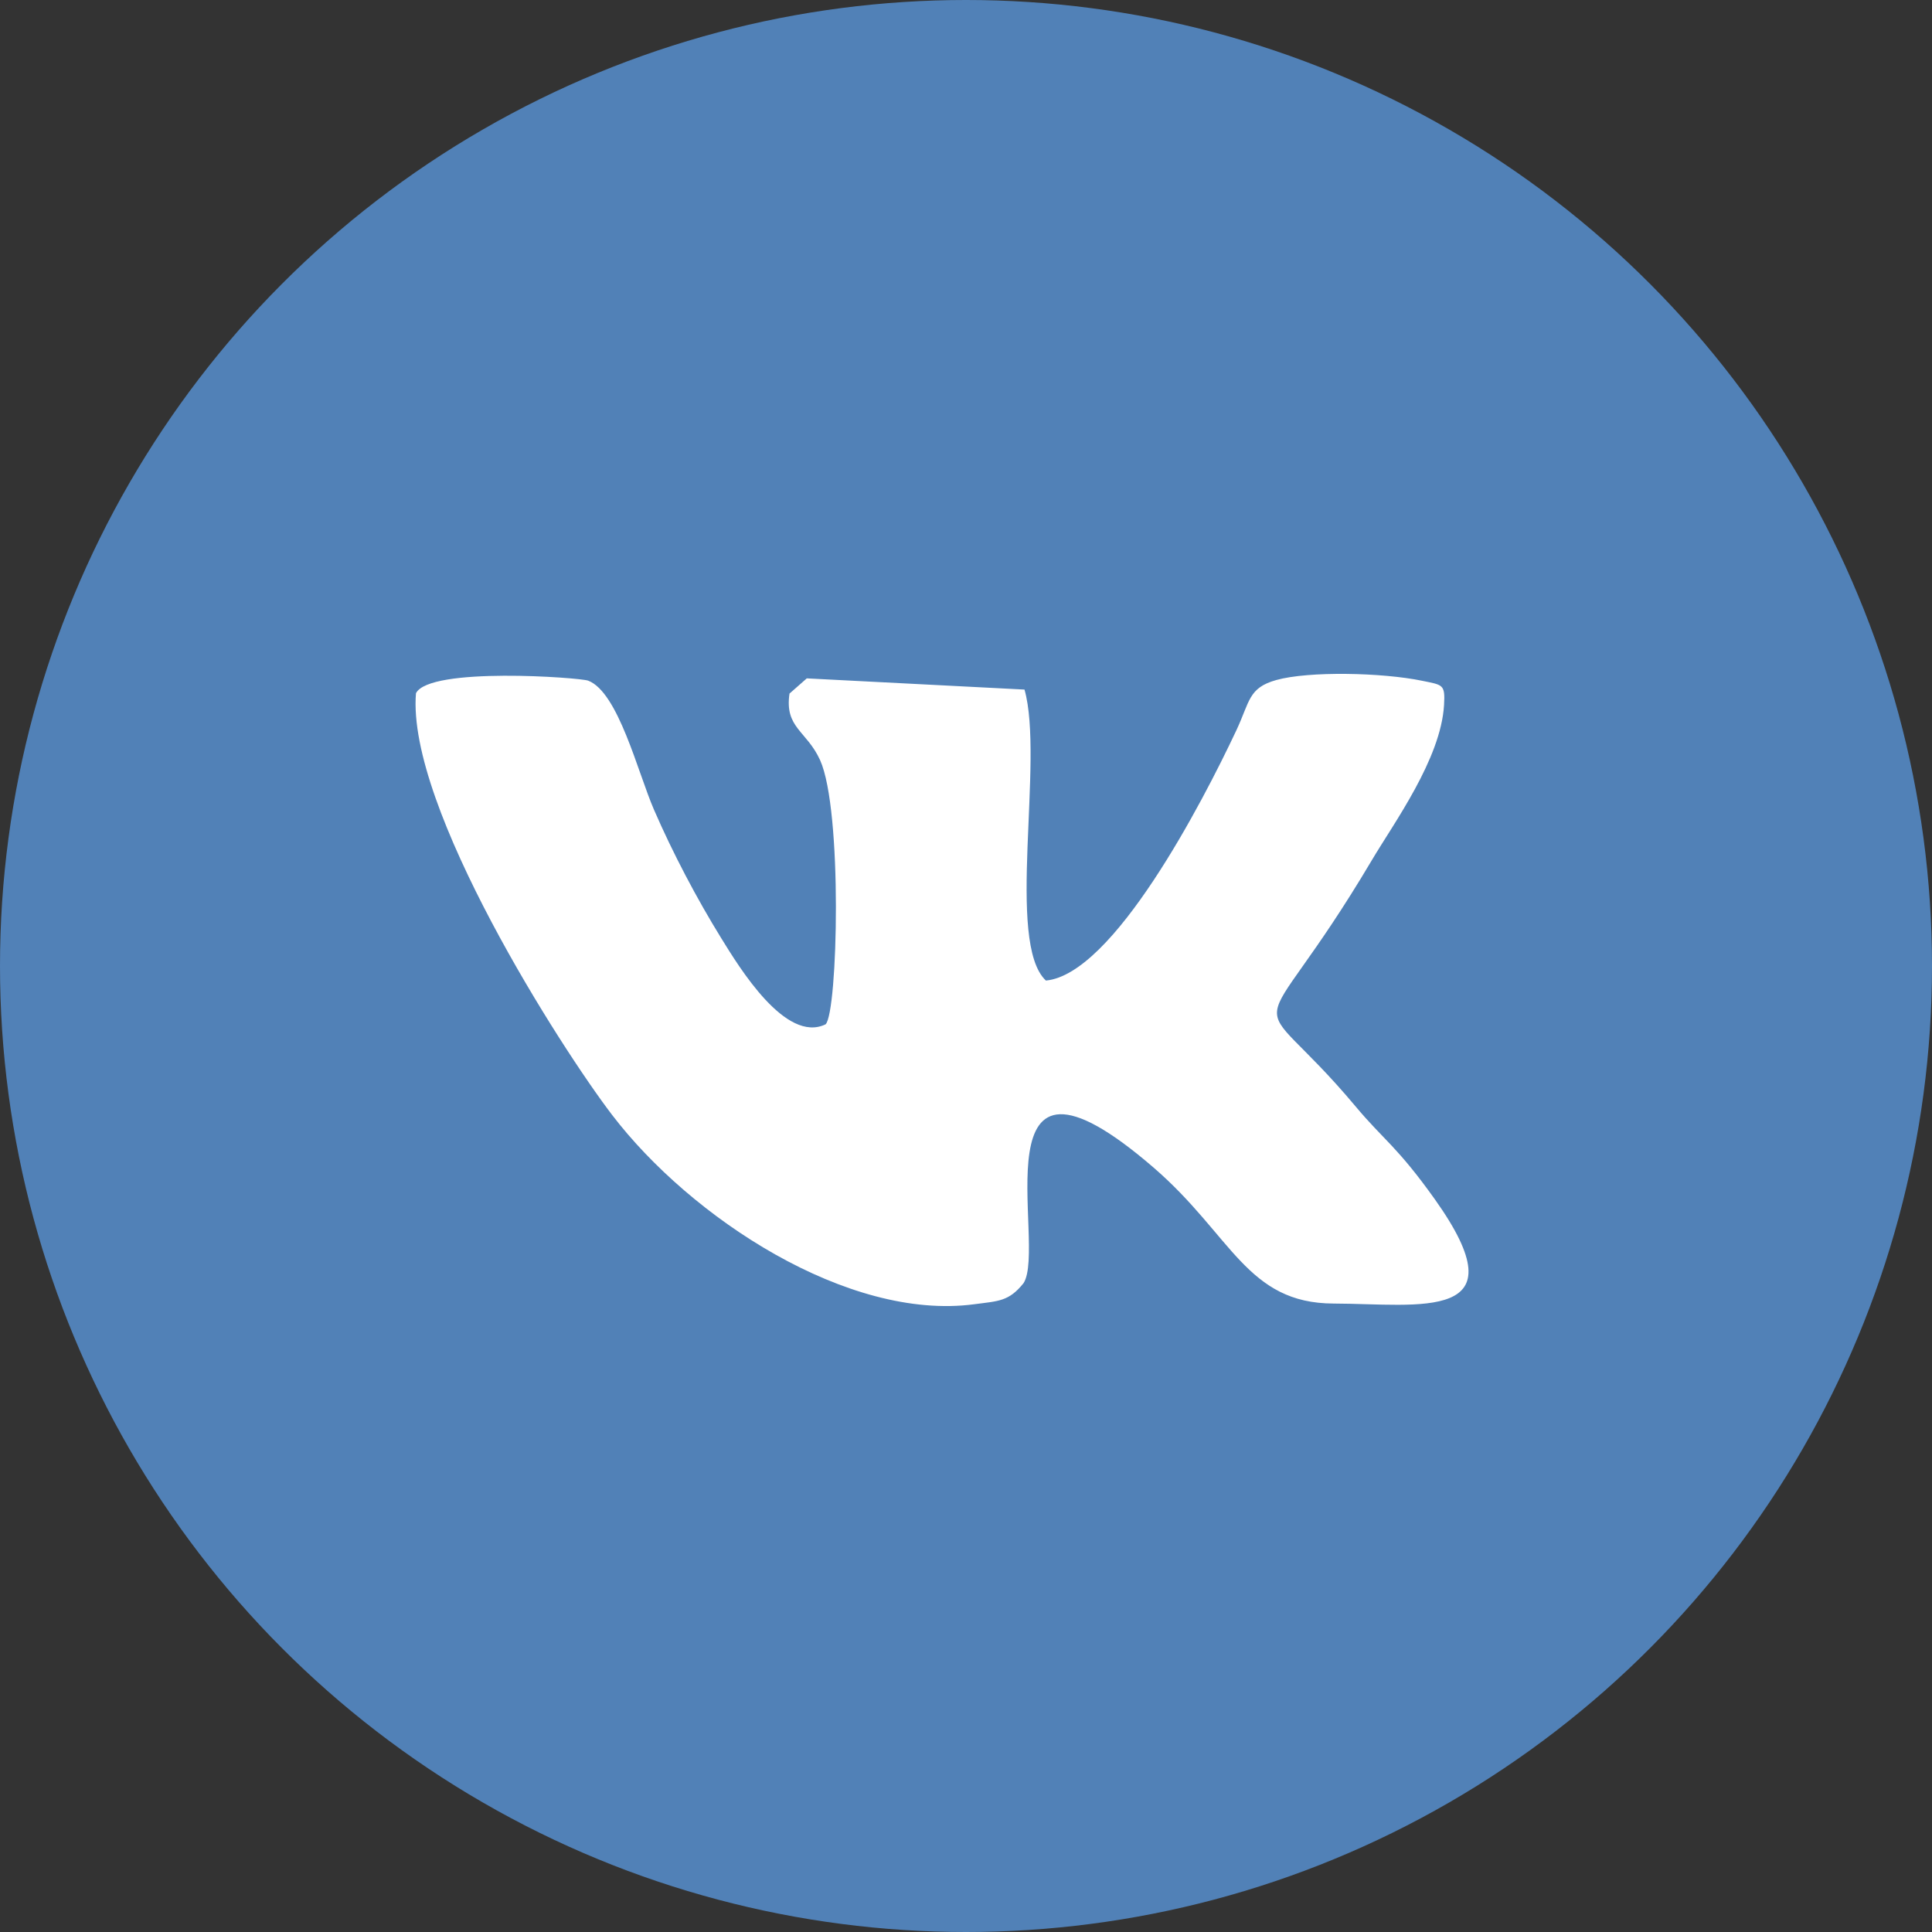
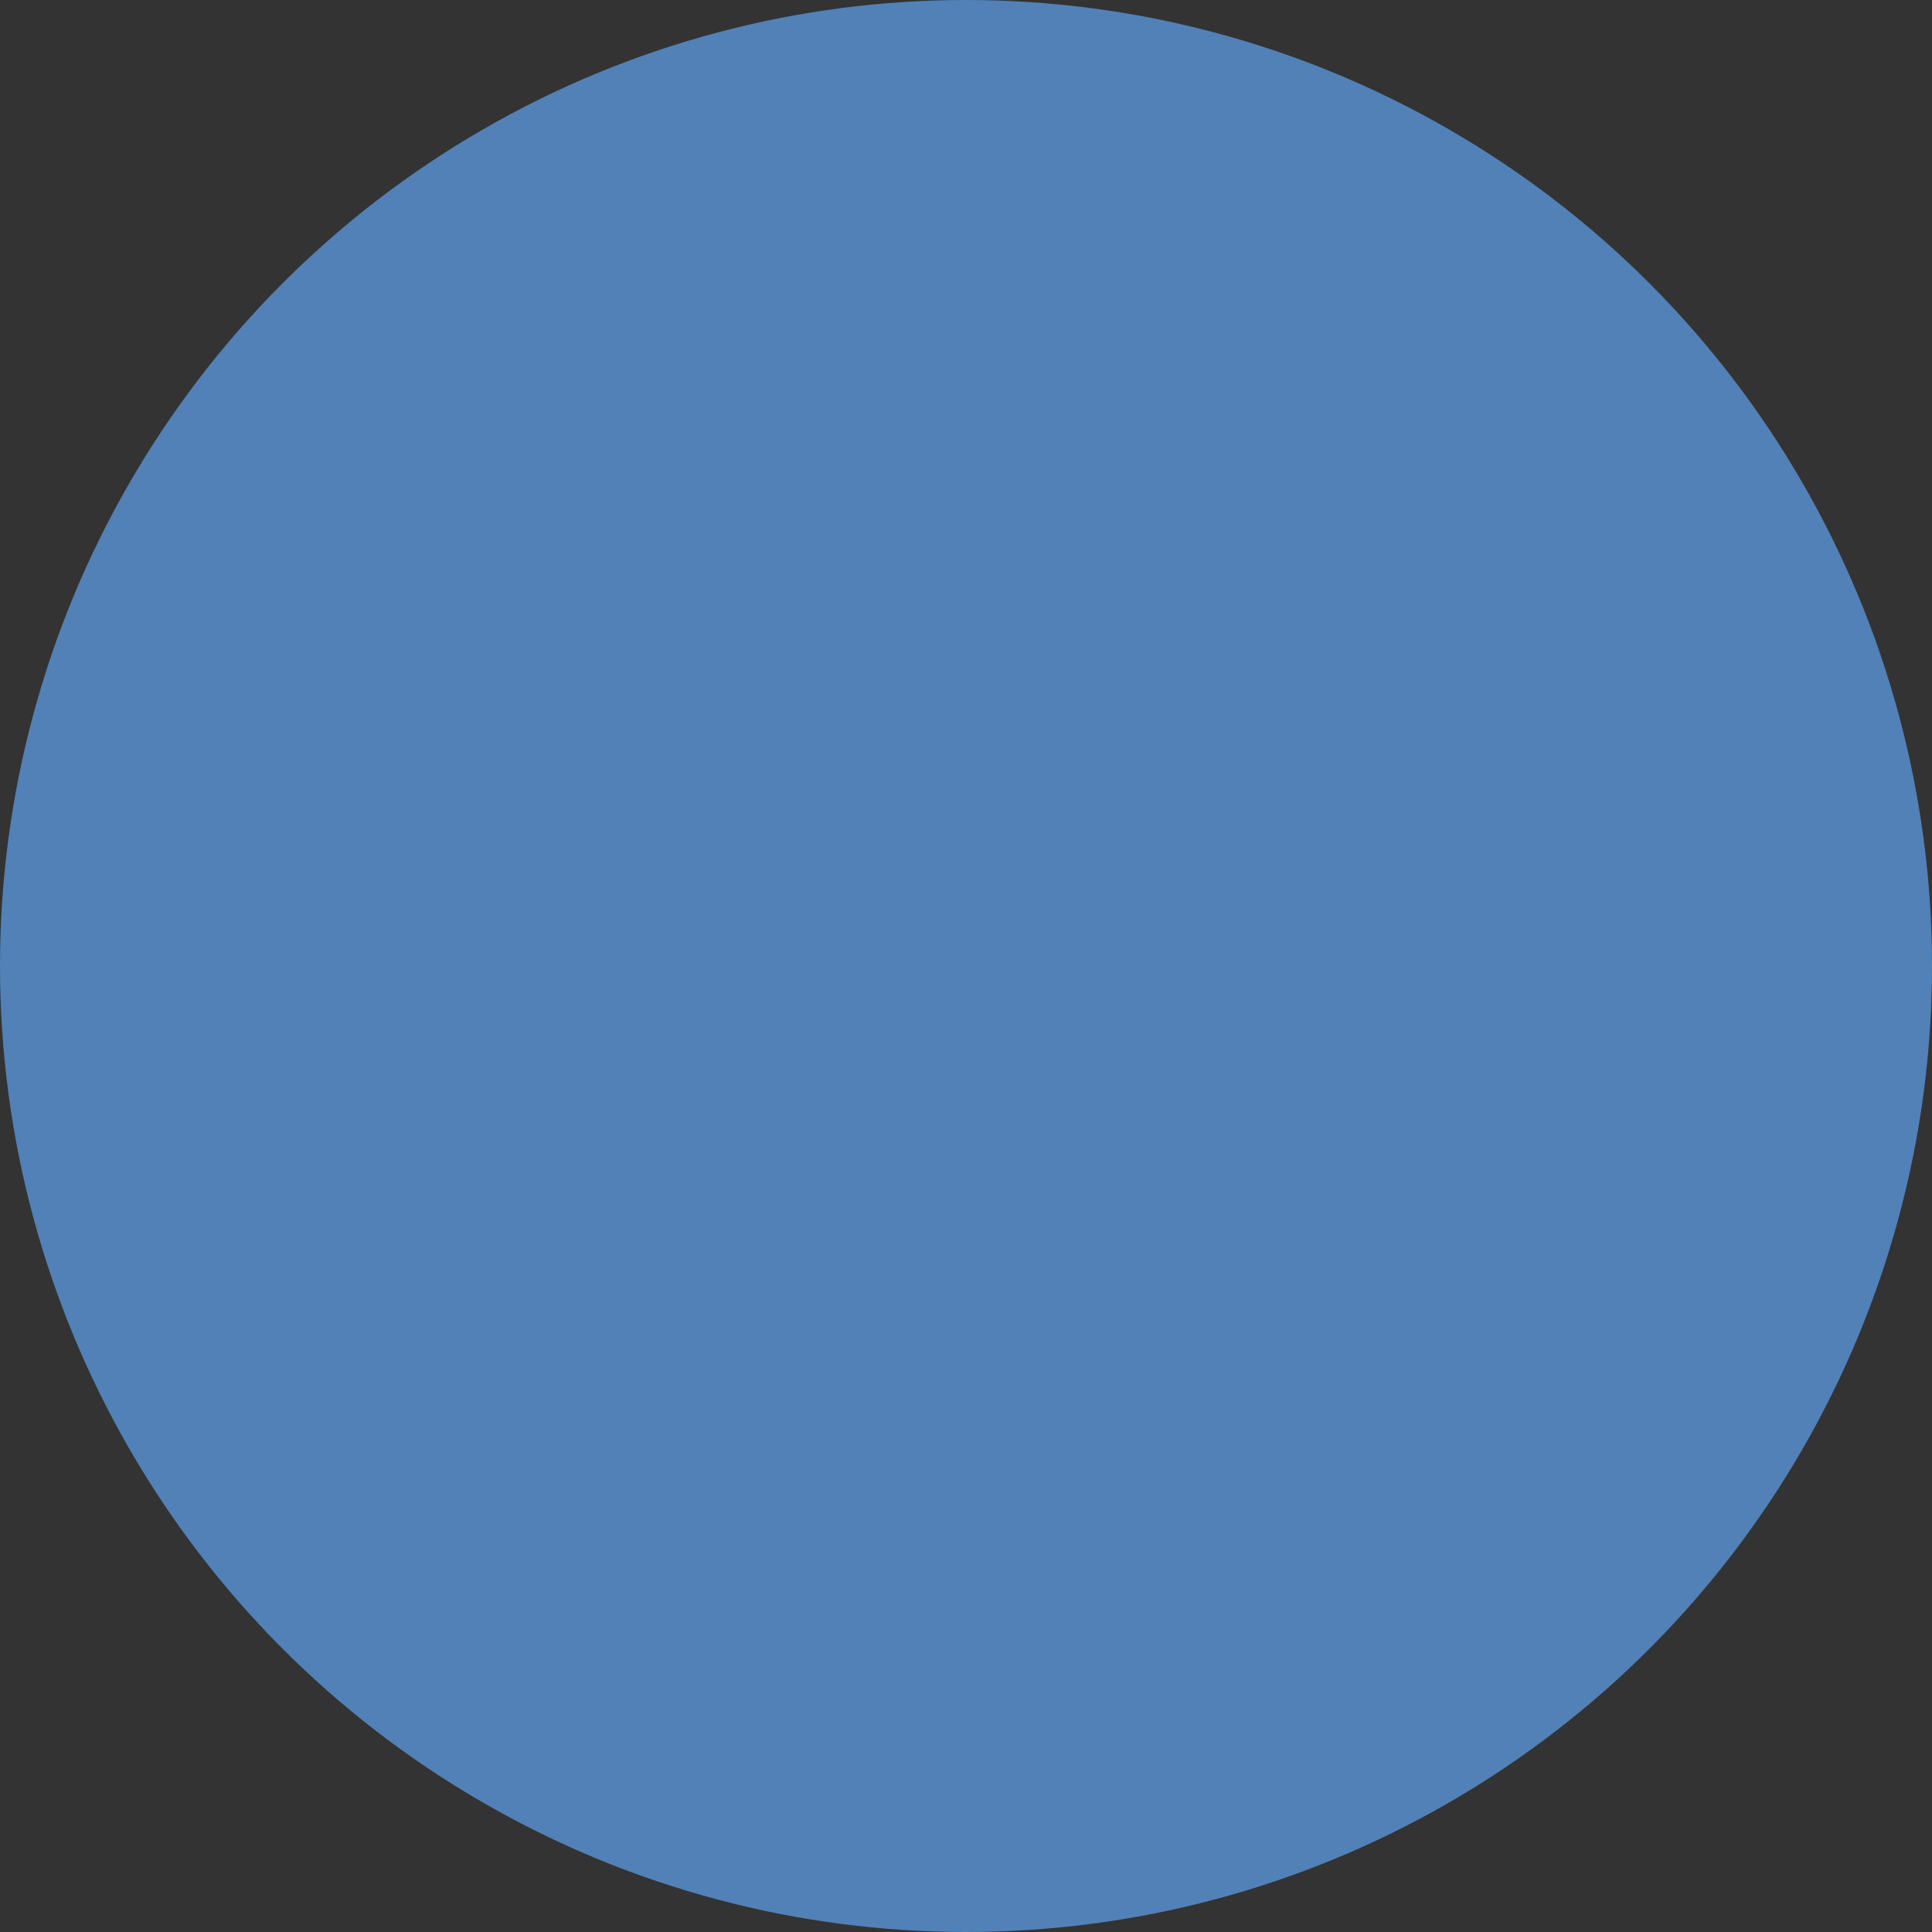
<svg xmlns="http://www.w3.org/2000/svg" xml:space="preserve" width="390px" height="390px" version="1.1" style="shape-rendering:geometricPrecision; text-rendering:geometricPrecision; image-rendering:optimizeQuality; fill-rule:evenodd; clip-rule:evenodd" viewBox="0 0 390 390">
  <rect x="0" y="0" width="390" height="390" fill="#333333" stroke="none" />
  <defs>
    <style type="text/css">
   
    .fil0 {fill:#5181B7}
    .fil1 {fill:white}
   
  </style>
  </defs>
  <g id="Слой_x0020_1">
    <g id="_2570101617296">
      <circle class="fil0" cx="195" cy="195" r="195" />
-       <path class="fil1" d="M159.37 140.01c-1.01,6.94 3.46,7.47 6.17,13.42 4.58,10.09 3.58,50.95 1.12,53.34 -8.07,3.92 -17.44,-11.51 -21.06,-17.37 -4.93,-7.98 -9.77,-17.16 -13.59,-25.96 -3.27,-7.54 -7.21,-23.73 -13.28,-26.04 -1.66,-0.63 -32.04,-2.86 -34.76,2.54 -1.92,22.98 29.39,71.78 39.59,85.12 15.89,20.79 47.61,41.61 73.1,38.22 4.91,-0.65 6.99,-0.55 9.96,-4.26 4.85,-7.59 -10.41,-54.99 26.28,-23.3 15.81,13.66 18.75,27.38 36.35,27.42 17.33,0.05 38.22,3.99 20.37,-21.08 -7.62,-10.68 -10.28,-11.91 -15.94,-18.67 -22.31,-26.65 -21.07,-8.75 3.24,-49.74 4.42,-7.47 13.94,-20.42 14.58,-31.34 0.25,-4.21 -0.25,-4.02 -4.39,-4.88 -8.11,-1.68 -22.92,-1.98 -29.46,-0.16 -5.67,1.58 -5.33,4.32 -8.06,10.13 -6.88,14.64 -24.85,49.27 -38.46,50.54 -8.16,-7.62 -0.3,-44.52 -4.32,-58.74l-43.95 -2.26 -3.49 3.07z" />
    </g>
  </g>
</svg>